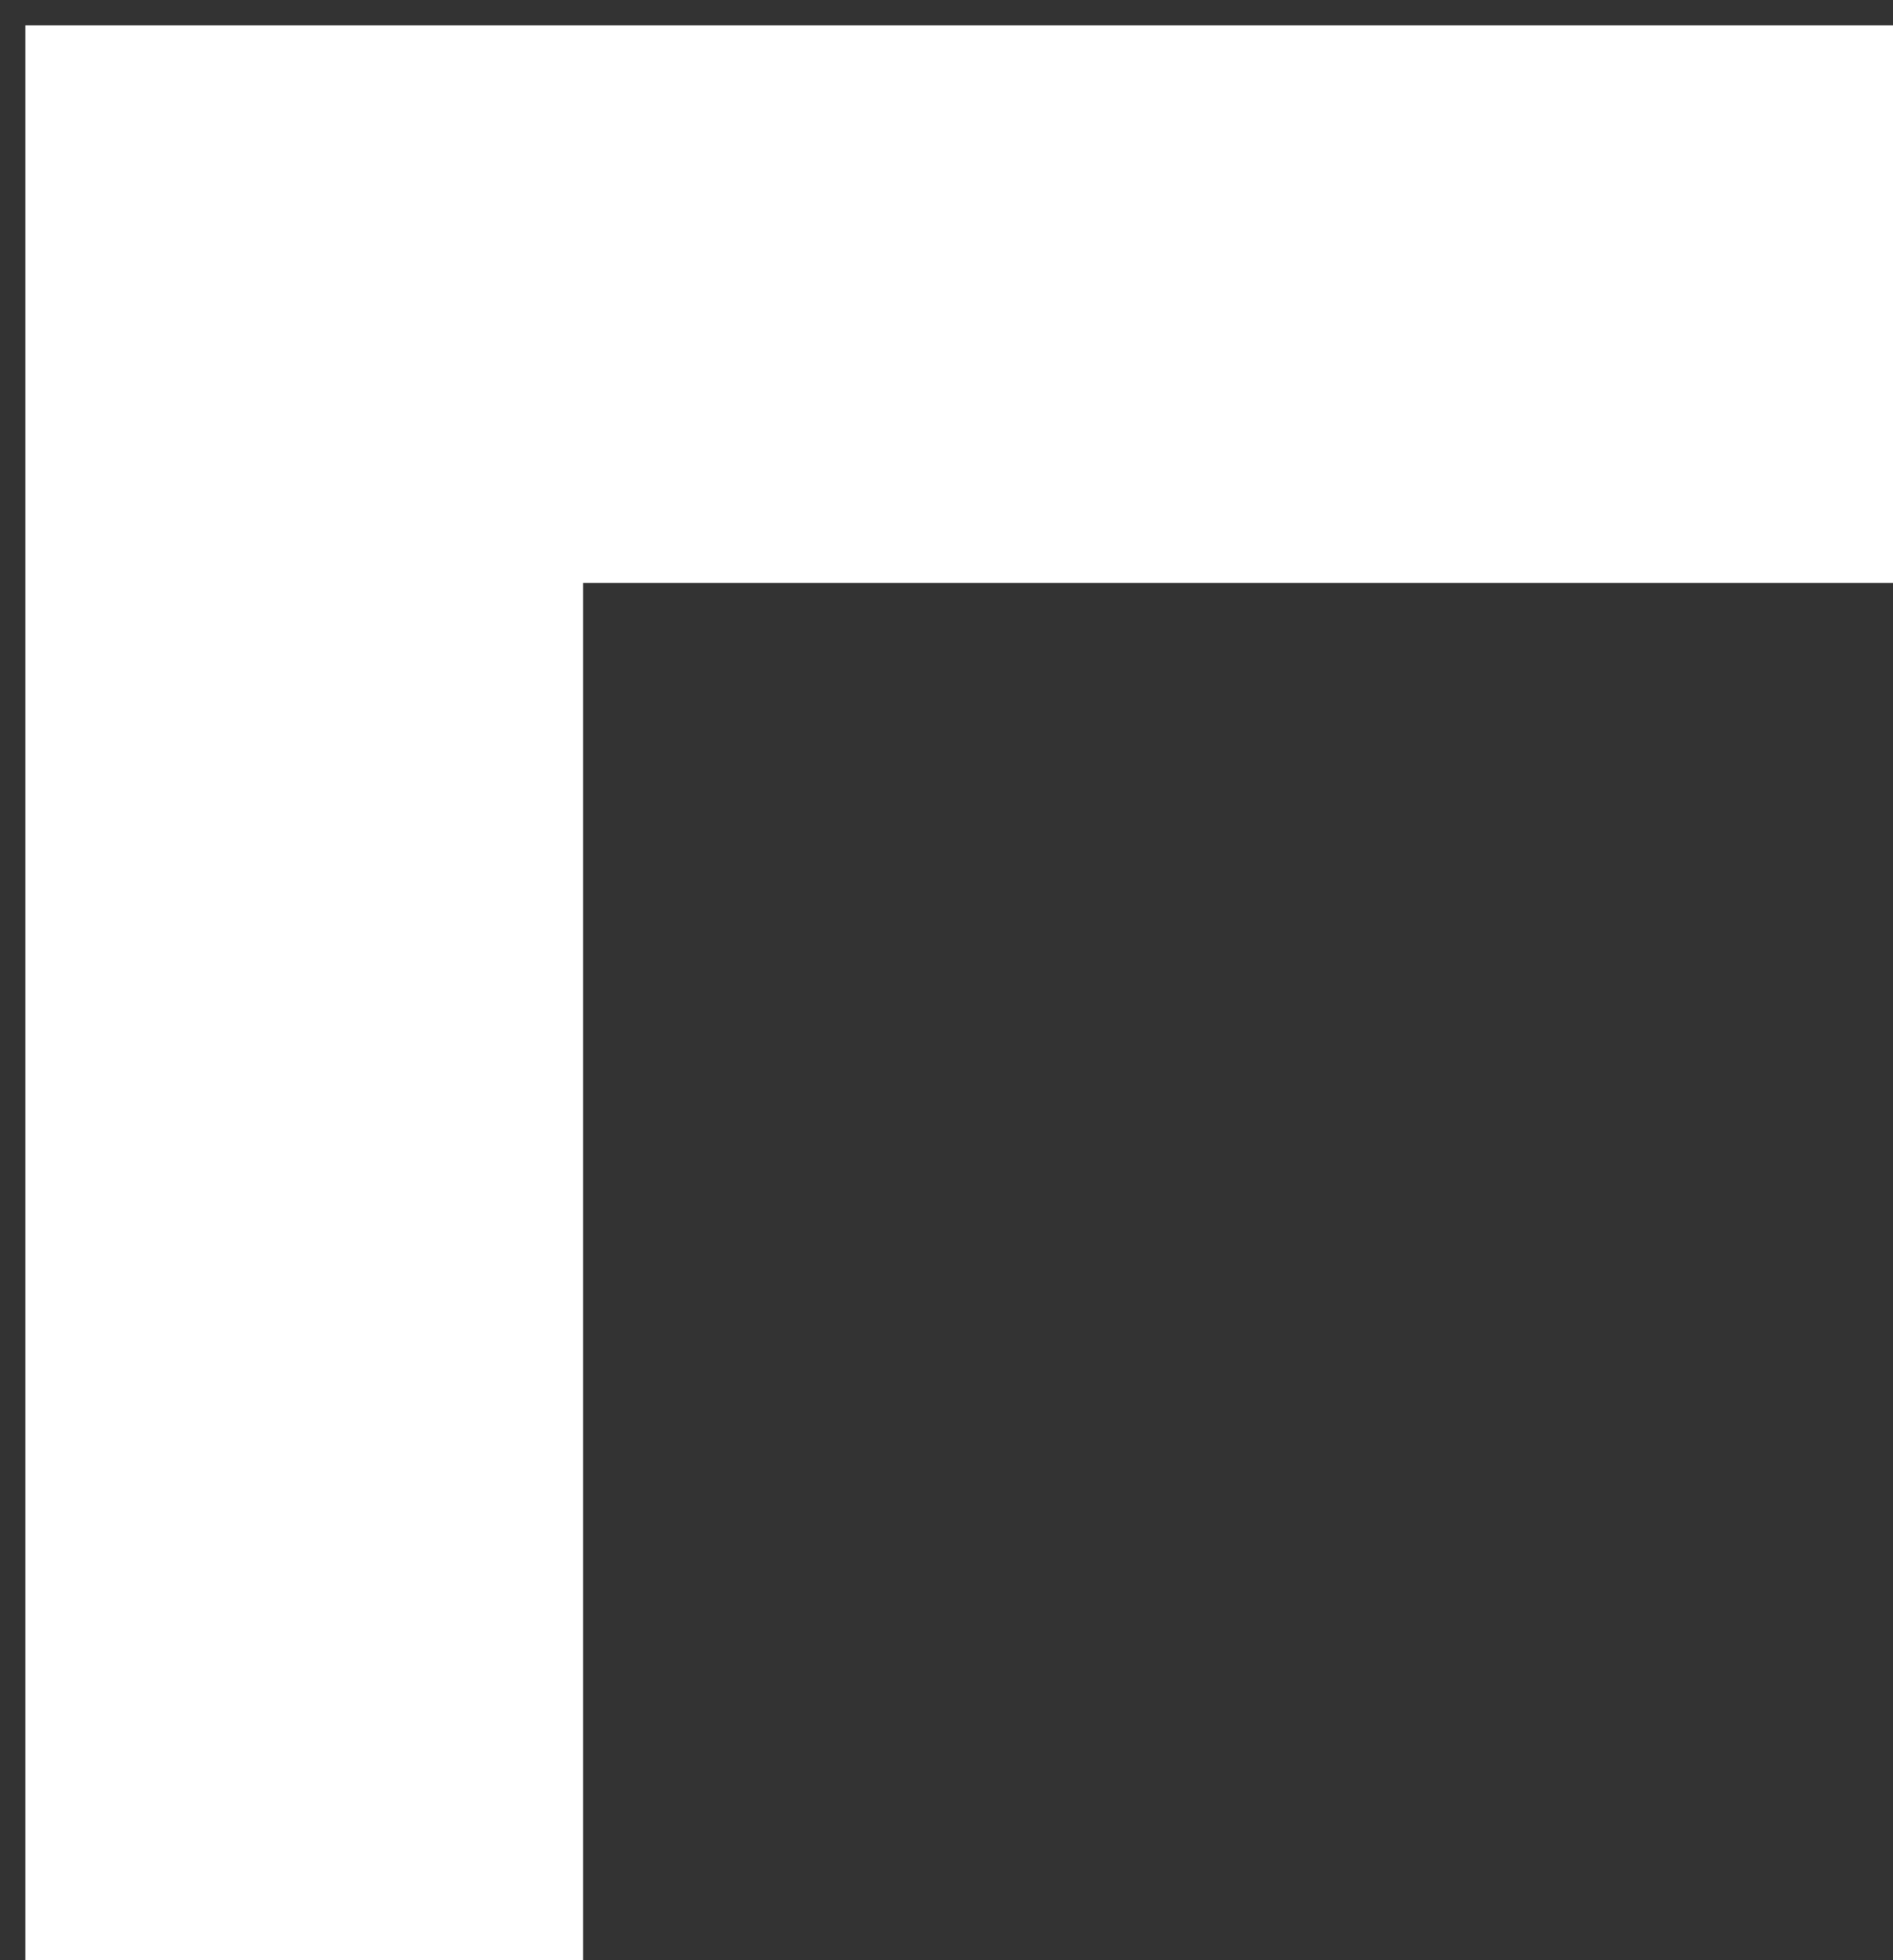
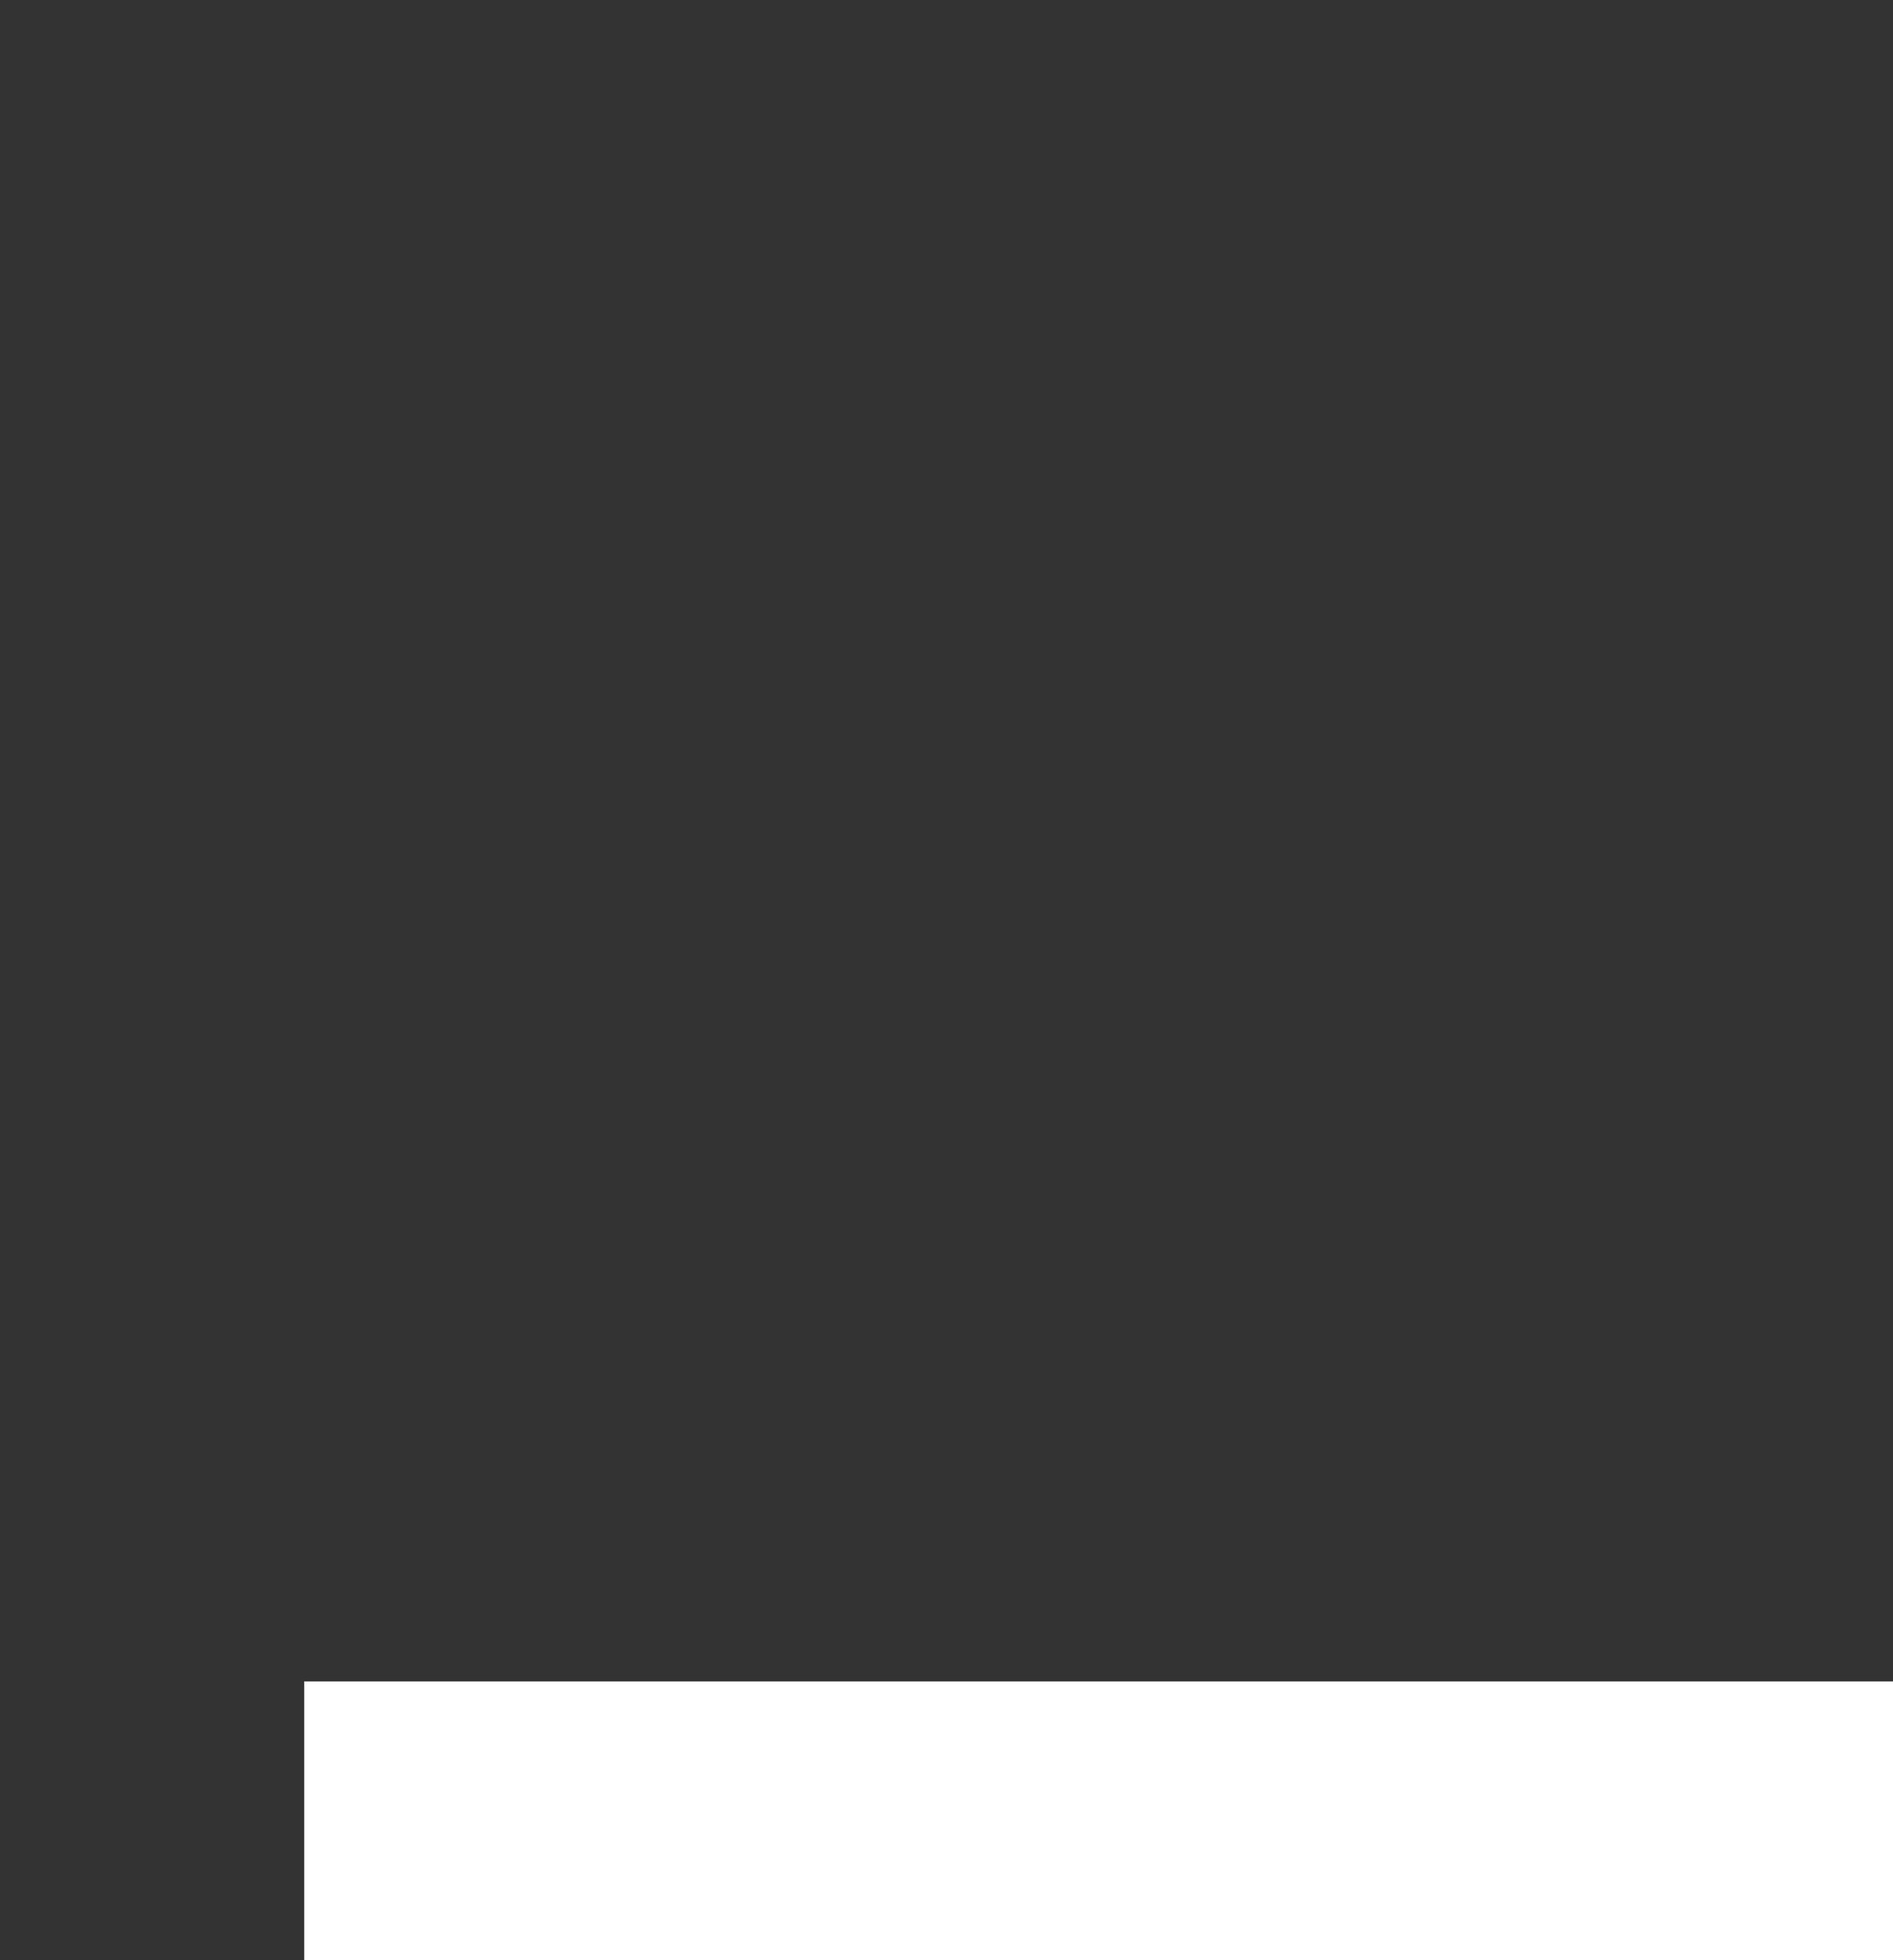
<svg xmlns="http://www.w3.org/2000/svg" width="56" height="58" viewBox="0 0 56 58" fill="none">
  <rect x="0" y="0" width="56" height="58" fill="#333333" stroke="none" />
-   <path id="Vector 3" d="M9 58V9H56" stroke="white" stroke-width="16.5" />
+   <path id="Vector 3" d="M9 58H56" stroke="white" stroke-width="16.5" />
</svg>